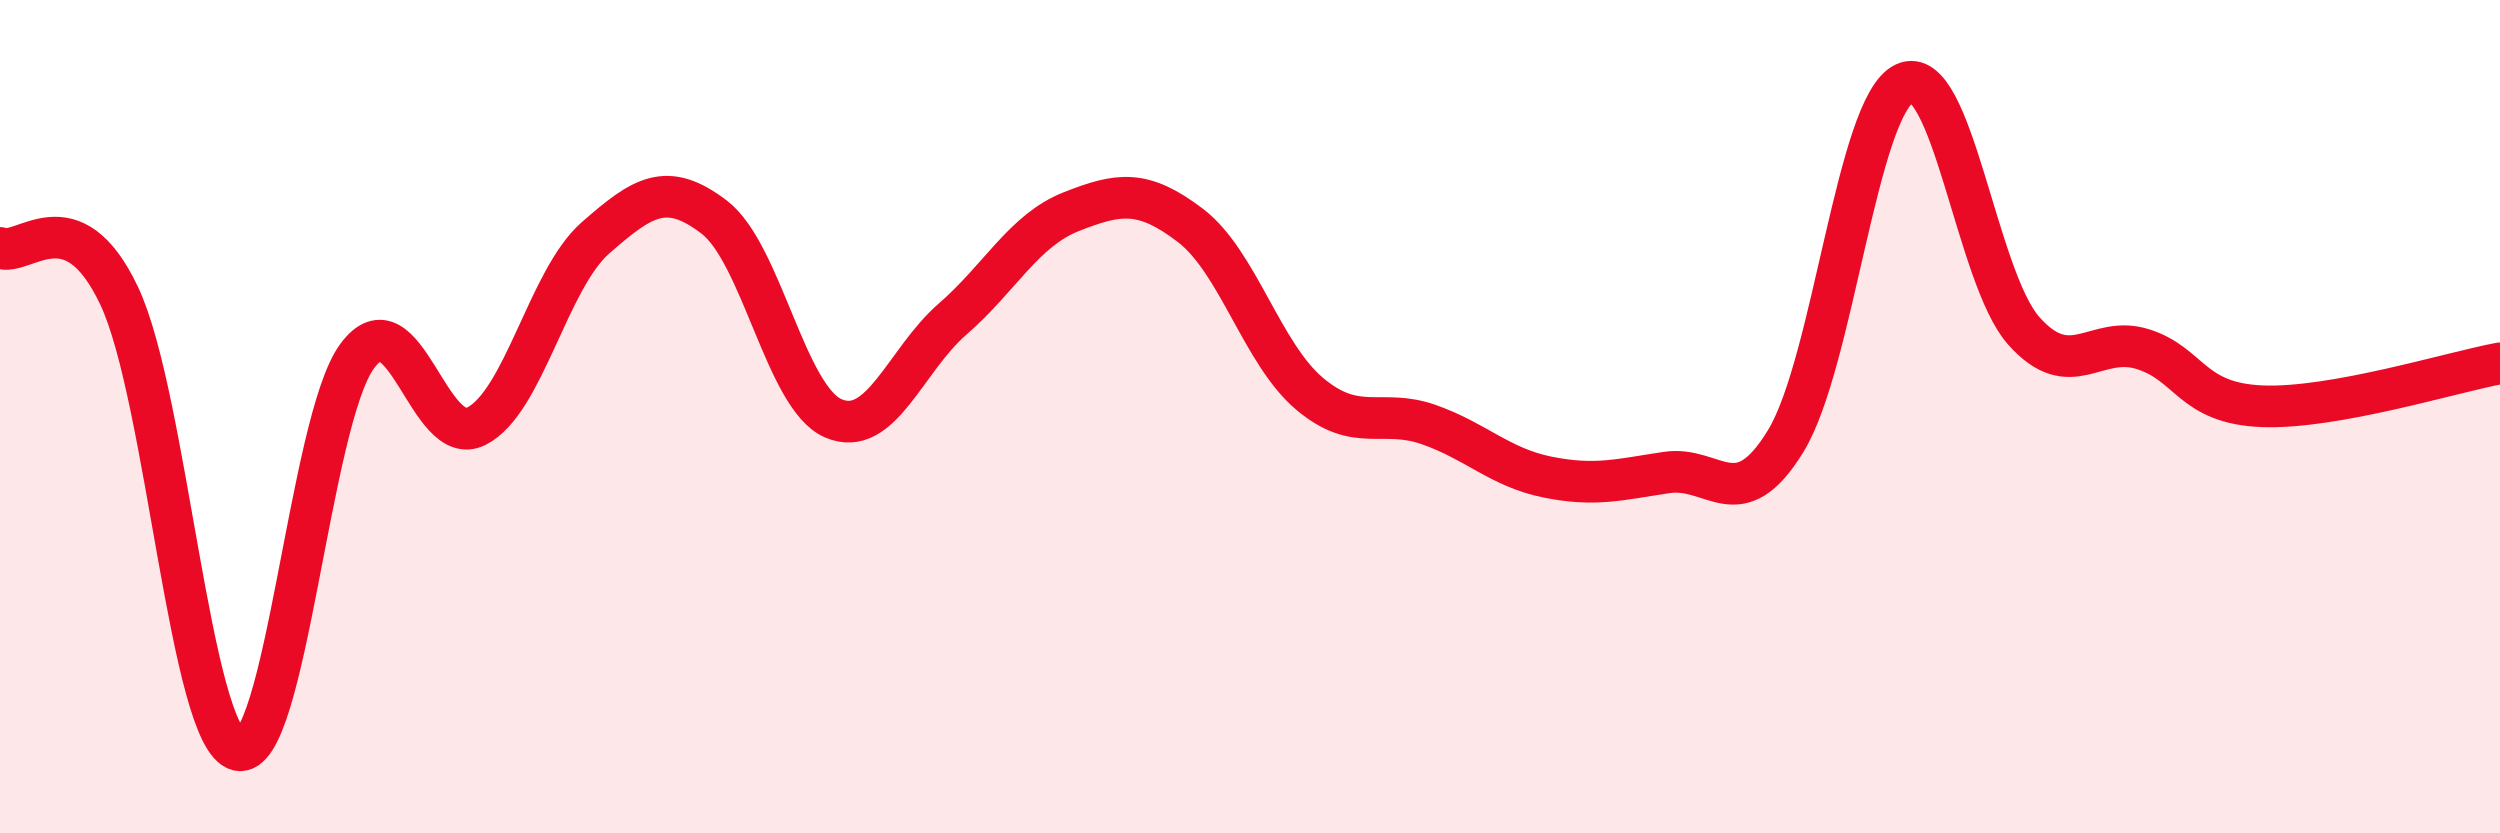
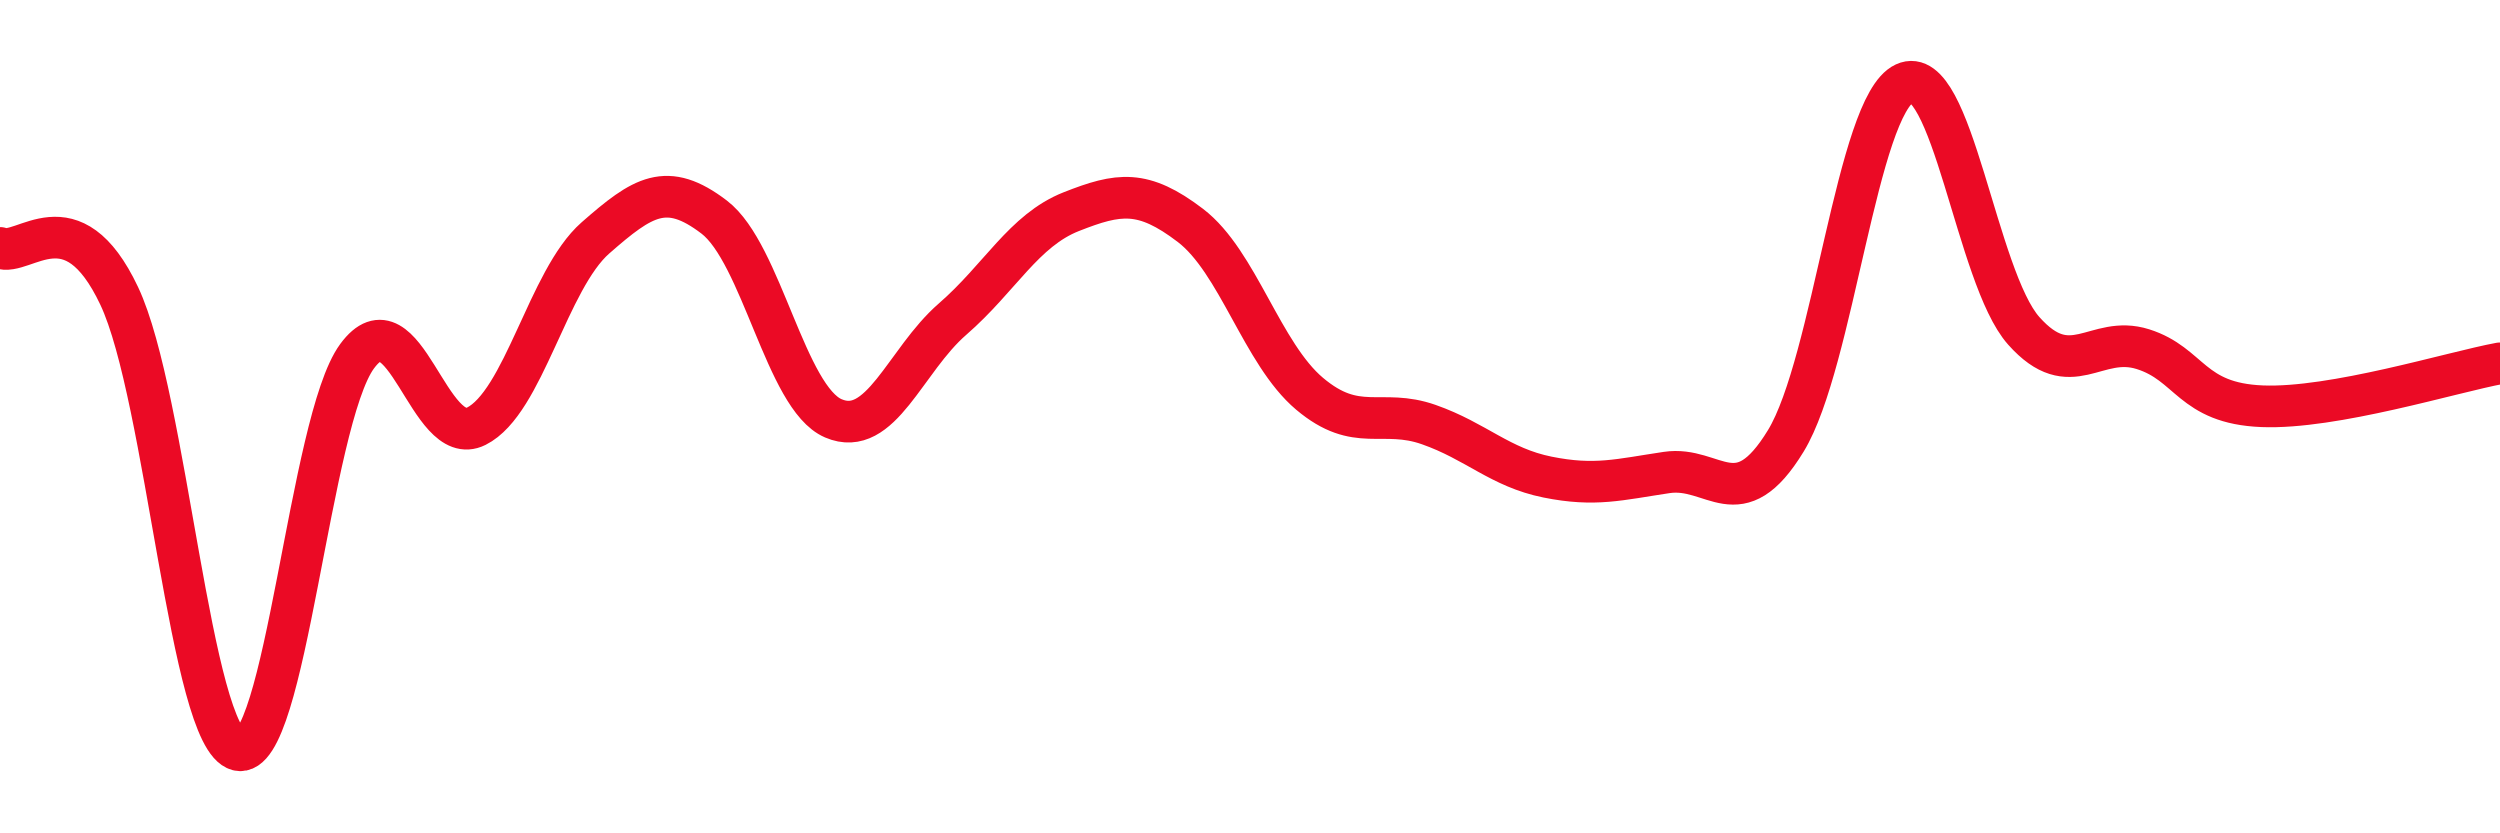
<svg xmlns="http://www.w3.org/2000/svg" width="60" height="20" viewBox="0 0 60 20">
-   <path d="M 0,5.95 C 0.57,6.18 1.72,4.69 2.86,7.1 C 4,9.51 4.57,17.71 5.71,18 C 6.85,18.29 7.43,10.1 8.57,8.55 C 9.71,7 10.29,10.8 11.43,10.23 C 12.57,9.66 13.15,6.71 14.29,5.71 C 15.43,4.71 16,4.34 17.14,5.21 C 18.28,6.08 18.86,9.55 20,10.04 C 21.14,10.53 21.72,8.65 22.86,7.66 C 24,6.67 24.57,5.53 25.71,5.08 C 26.85,4.63 27.43,4.54 28.57,5.41 C 29.71,6.28 30.29,8.49 31.43,9.45 C 32.57,10.41 33.15,9.79 34.29,10.19 C 35.43,10.59 36,11.22 37.14,11.45 C 38.28,11.68 38.86,11.51 40,11.34 C 41.14,11.17 41.72,12.45 42.86,10.58 C 44,8.71 44.57,2.53 45.71,2 C 46.85,1.47 47.43,6.66 48.57,7.94 C 49.71,9.22 50.29,8.02 51.43,8.38 C 52.57,8.74 52.58,9.68 54.29,9.75 C 56,9.82 58.86,8.93 60,8.72L60 20L0 20Z" fill="#EB0A25" opacity="0.1" stroke-linecap="round" stroke-linejoin="round" />
  <path d="M 0,5.95 C 0.57,6.18 1.72,4.69 2.86,7.1 C 4,9.51 4.57,17.71 5.71,18 C 6.85,18.29 7.43,10.1 8.57,8.55 C 9.71,7 10.29,10.8 11.43,10.23 C 12.57,9.66 13.15,6.71 14.29,5.71 C 15.43,4.71 16,4.34 17.14,5.21 C 18.28,6.08 18.86,9.55 20,10.04 C 21.14,10.53 21.72,8.65 22.86,7.66 C 24,6.67 24.57,5.53 25.71,5.08 C 26.85,4.63 27.43,4.54 28.57,5.41 C 29.71,6.28 30.29,8.49 31.43,9.45 C 32.57,10.41 33.15,9.79 34.29,10.19 C 35.43,10.59 36,11.22 37.14,11.45 C 38.28,11.68 38.86,11.51 40,11.34 C 41.14,11.17 41.72,12.45 42.86,10.58 C 44,8.71 44.57,2.53 45.71,2 C 46.85,1.47 47.43,6.66 48.57,7.94 C 49.71,9.22 50.29,8.02 51.43,8.38 C 52.57,8.74 52.58,9.68 54.29,9.75 C 56,9.82 58.86,8.93 60,8.72" stroke="#EB0A25" stroke-width="1" fill="none" stroke-linecap="round" stroke-linejoin="round" />
</svg>